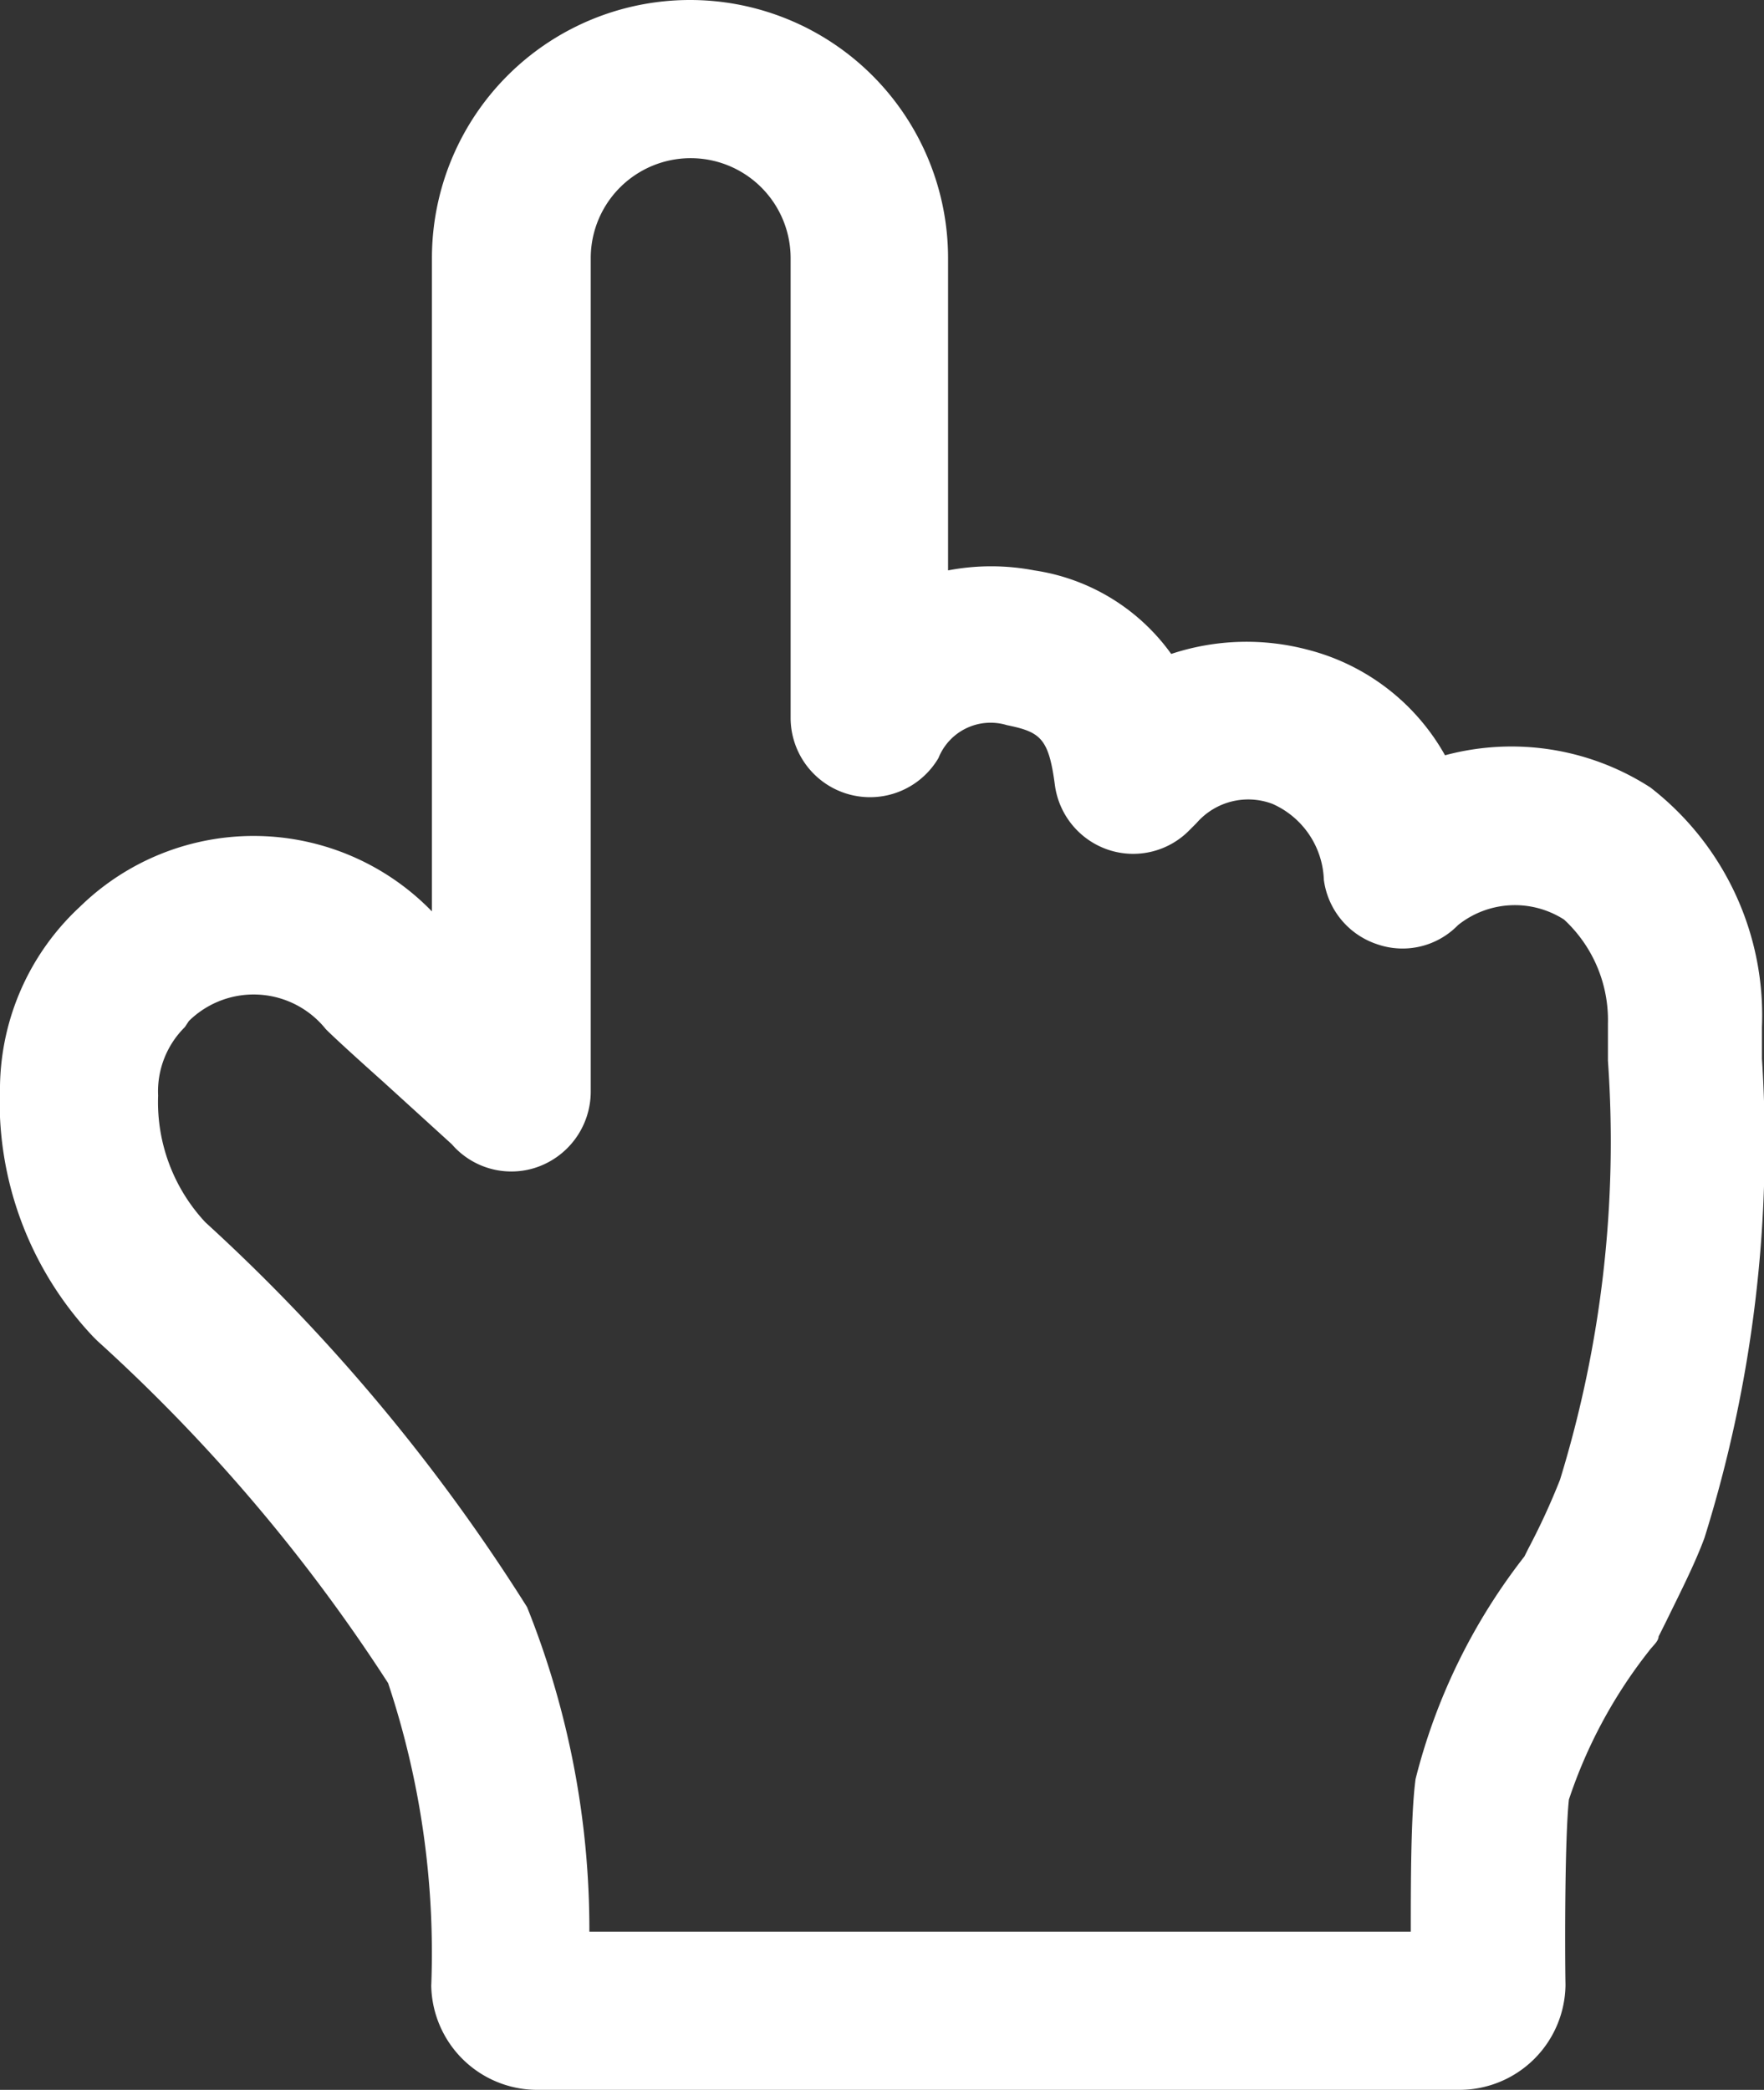
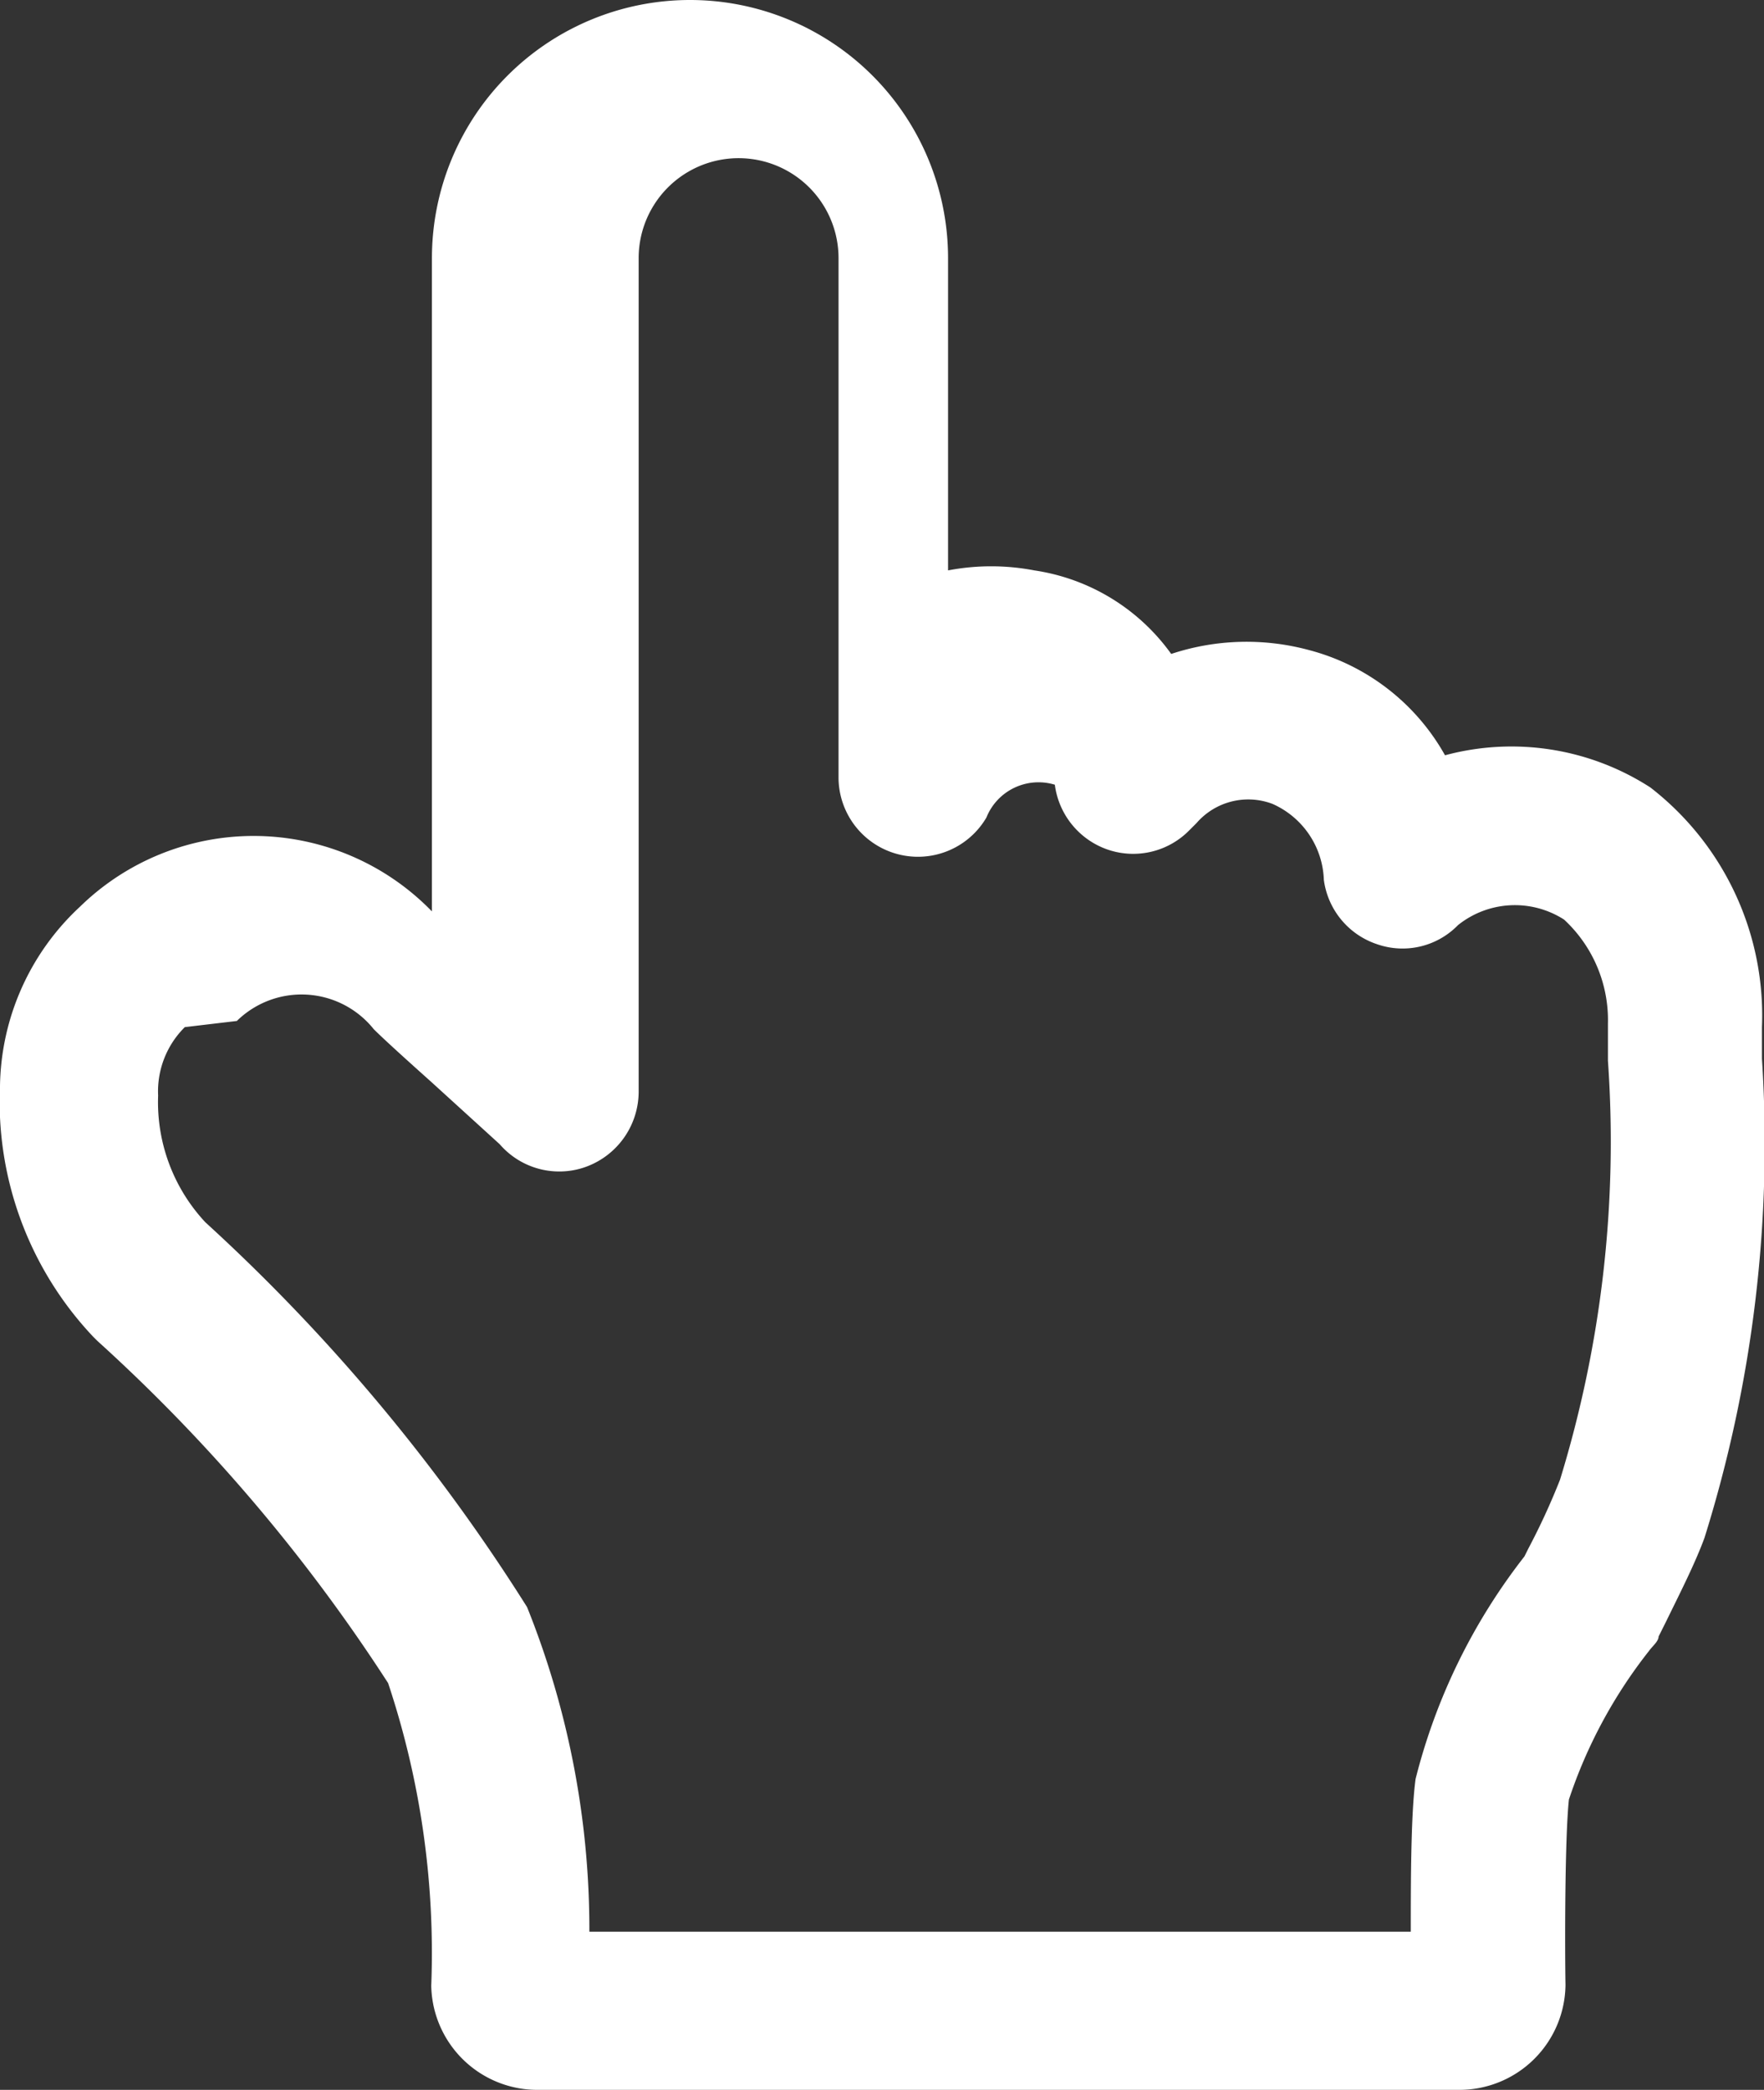
<svg xmlns="http://www.w3.org/2000/svg" width="25.77" height="30.52" viewBox="0 0 25.77 30.52">
  <rect x="0" y="0" width="25.77" height="30.52" fill="#333333" stroke="none" />
  <title>アセット 3</title>
  <g id="レイヤー_2" data-name="レイヤー 2">
    <g id="レイヤー_1-2" data-name="レイヤー 1">
-       <path d="M21.33,30.52H7.85A1.55,1.55,0,0,1,6.3,29a12.46,12.46,0,0,0-.63-4.42,25.16,25.16,0,0,0-4.25-5l-.06-.06A5,5,0,0,1,0,15.86a3.64,3.64,0,0,1,1.17-2.62,3.63,3.63,0,0,1,5.14.07V3.77a3.77,3.77,0,1,1,7.54,0V8.33a3.35,3.35,0,0,1,1.26,0,3,3,0,0,1,2,1.22,3.5,3.5,0,0,1,2-.06,3.21,3.21,0,0,1,2,1.54,3.74,3.74,0,0,1,3,.47A4.21,4.21,0,0,1,25.74,15c0,.11,0,.27,0,.46a19.26,19.26,0,0,1-.84,7c-.14.38-.36.81-.56,1.22l-.11.22c0,.07-.09.14-.14.21a7.13,7.13,0,0,0-1.17,2.17c-.06.56-.06,2.15-.05,2.71A1.55,1.55,0,0,1,21.33,30.52ZM8.61,28.21h12c0-.71,0-1.71.07-2.23a8.74,8.74,0,0,1,1.59-3.25l.06-.12a10,10,0,0,0,.46-1,16.8,16.8,0,0,0,.7-6.12c0-.23,0-.41,0-.54h0a2,2,0,0,0-.64-1.52,1.33,1.33,0,0,0-1.55.08,1.13,1.13,0,0,1-1.18.28,1.15,1.15,0,0,1-.78-.94,1.26,1.26,0,0,0-.75-1.11,1,1,0,0,0-1.11.28l-.1.1a1.15,1.15,0,0,1-1.19.29,1.16,1.16,0,0,1-.78-.95c-.09-.68-.21-.77-.7-.87a.82.82,0,0,0-1,.48,1.16,1.16,0,0,1-2.16-.58V3.77a1.46,1.46,0,1,0-2.92,0v7.85l0,4.33a1.17,1.17,0,0,1-.83,1.11,1.15,1.15,0,0,1-1.2-.35l-1-.91c-.47-.42-.73-.66-.84-.77a1.35,1.35,0,0,0-2-.12L2.7,15a1.32,1.32,0,0,0-.39,1A2.57,2.57,0,0,0,3,17.85l0,0a27.24,27.24,0,0,1,4.7,5.62A12.63,12.63,0,0,1,8.61,28.21ZM23.2,23.35ZM6.51,16.59Z" fill="#fff" />
+       <path d="M21.33,30.52H7.85A1.55,1.55,0,0,1,6.3,29a12.46,12.46,0,0,0-.63-4.42,25.16,25.16,0,0,0-4.25-5l-.06-.06A5,5,0,0,1,0,15.86a3.64,3.64,0,0,1,1.17-2.62,3.63,3.63,0,0,1,5.14.07V3.77a3.77,3.77,0,1,1,7.54,0V8.33a3.35,3.35,0,0,1,1.26,0,3,3,0,0,1,2,1.22,3.5,3.5,0,0,1,2-.06,3.21,3.21,0,0,1,2,1.54,3.74,3.74,0,0,1,3,.47A4.21,4.21,0,0,1,25.74,15c0,.11,0,.27,0,.46a19.26,19.26,0,0,1-.84,7c-.14.38-.36.81-.56,1.22l-.11.22c0,.07-.09.14-.14.21a7.13,7.13,0,0,0-1.17,2.17c-.06.56-.06,2.15-.05,2.71A1.55,1.55,0,0,1,21.33,30.52ZM8.61,28.21h12c0-.71,0-1.71.07-2.23a8.74,8.74,0,0,1,1.59-3.25l.06-.12a10,10,0,0,0,.46-1,16.8,16.8,0,0,0,.7-6.12c0-.23,0-.41,0-.54h0a2,2,0,0,0-.64-1.52,1.33,1.33,0,0,0-1.55.08,1.13,1.13,0,0,1-1.18.28,1.15,1.15,0,0,1-.78-.94,1.26,1.26,0,0,0-.75-1.11,1,1,0,0,0-1.11.28l-.1.1a1.15,1.15,0,0,1-1.19.29,1.16,1.16,0,0,1-.78-.95a.82.82,0,0,0-1,.48,1.16,1.16,0,0,1-2.16-.58V3.77a1.46,1.46,0,1,0-2.92,0v7.85l0,4.33a1.17,1.17,0,0,1-.83,1.11,1.15,1.15,0,0,1-1.2-.35l-1-.91c-.47-.42-.73-.66-.84-.77a1.35,1.35,0,0,0-2-.12L2.7,15a1.32,1.32,0,0,0-.39,1A2.57,2.57,0,0,0,3,17.85l0,0a27.24,27.24,0,0,1,4.7,5.62A12.63,12.63,0,0,1,8.61,28.21ZM23.2,23.35ZM6.51,16.59Z" fill="#fff" />
    </g>
  </g>
</svg>